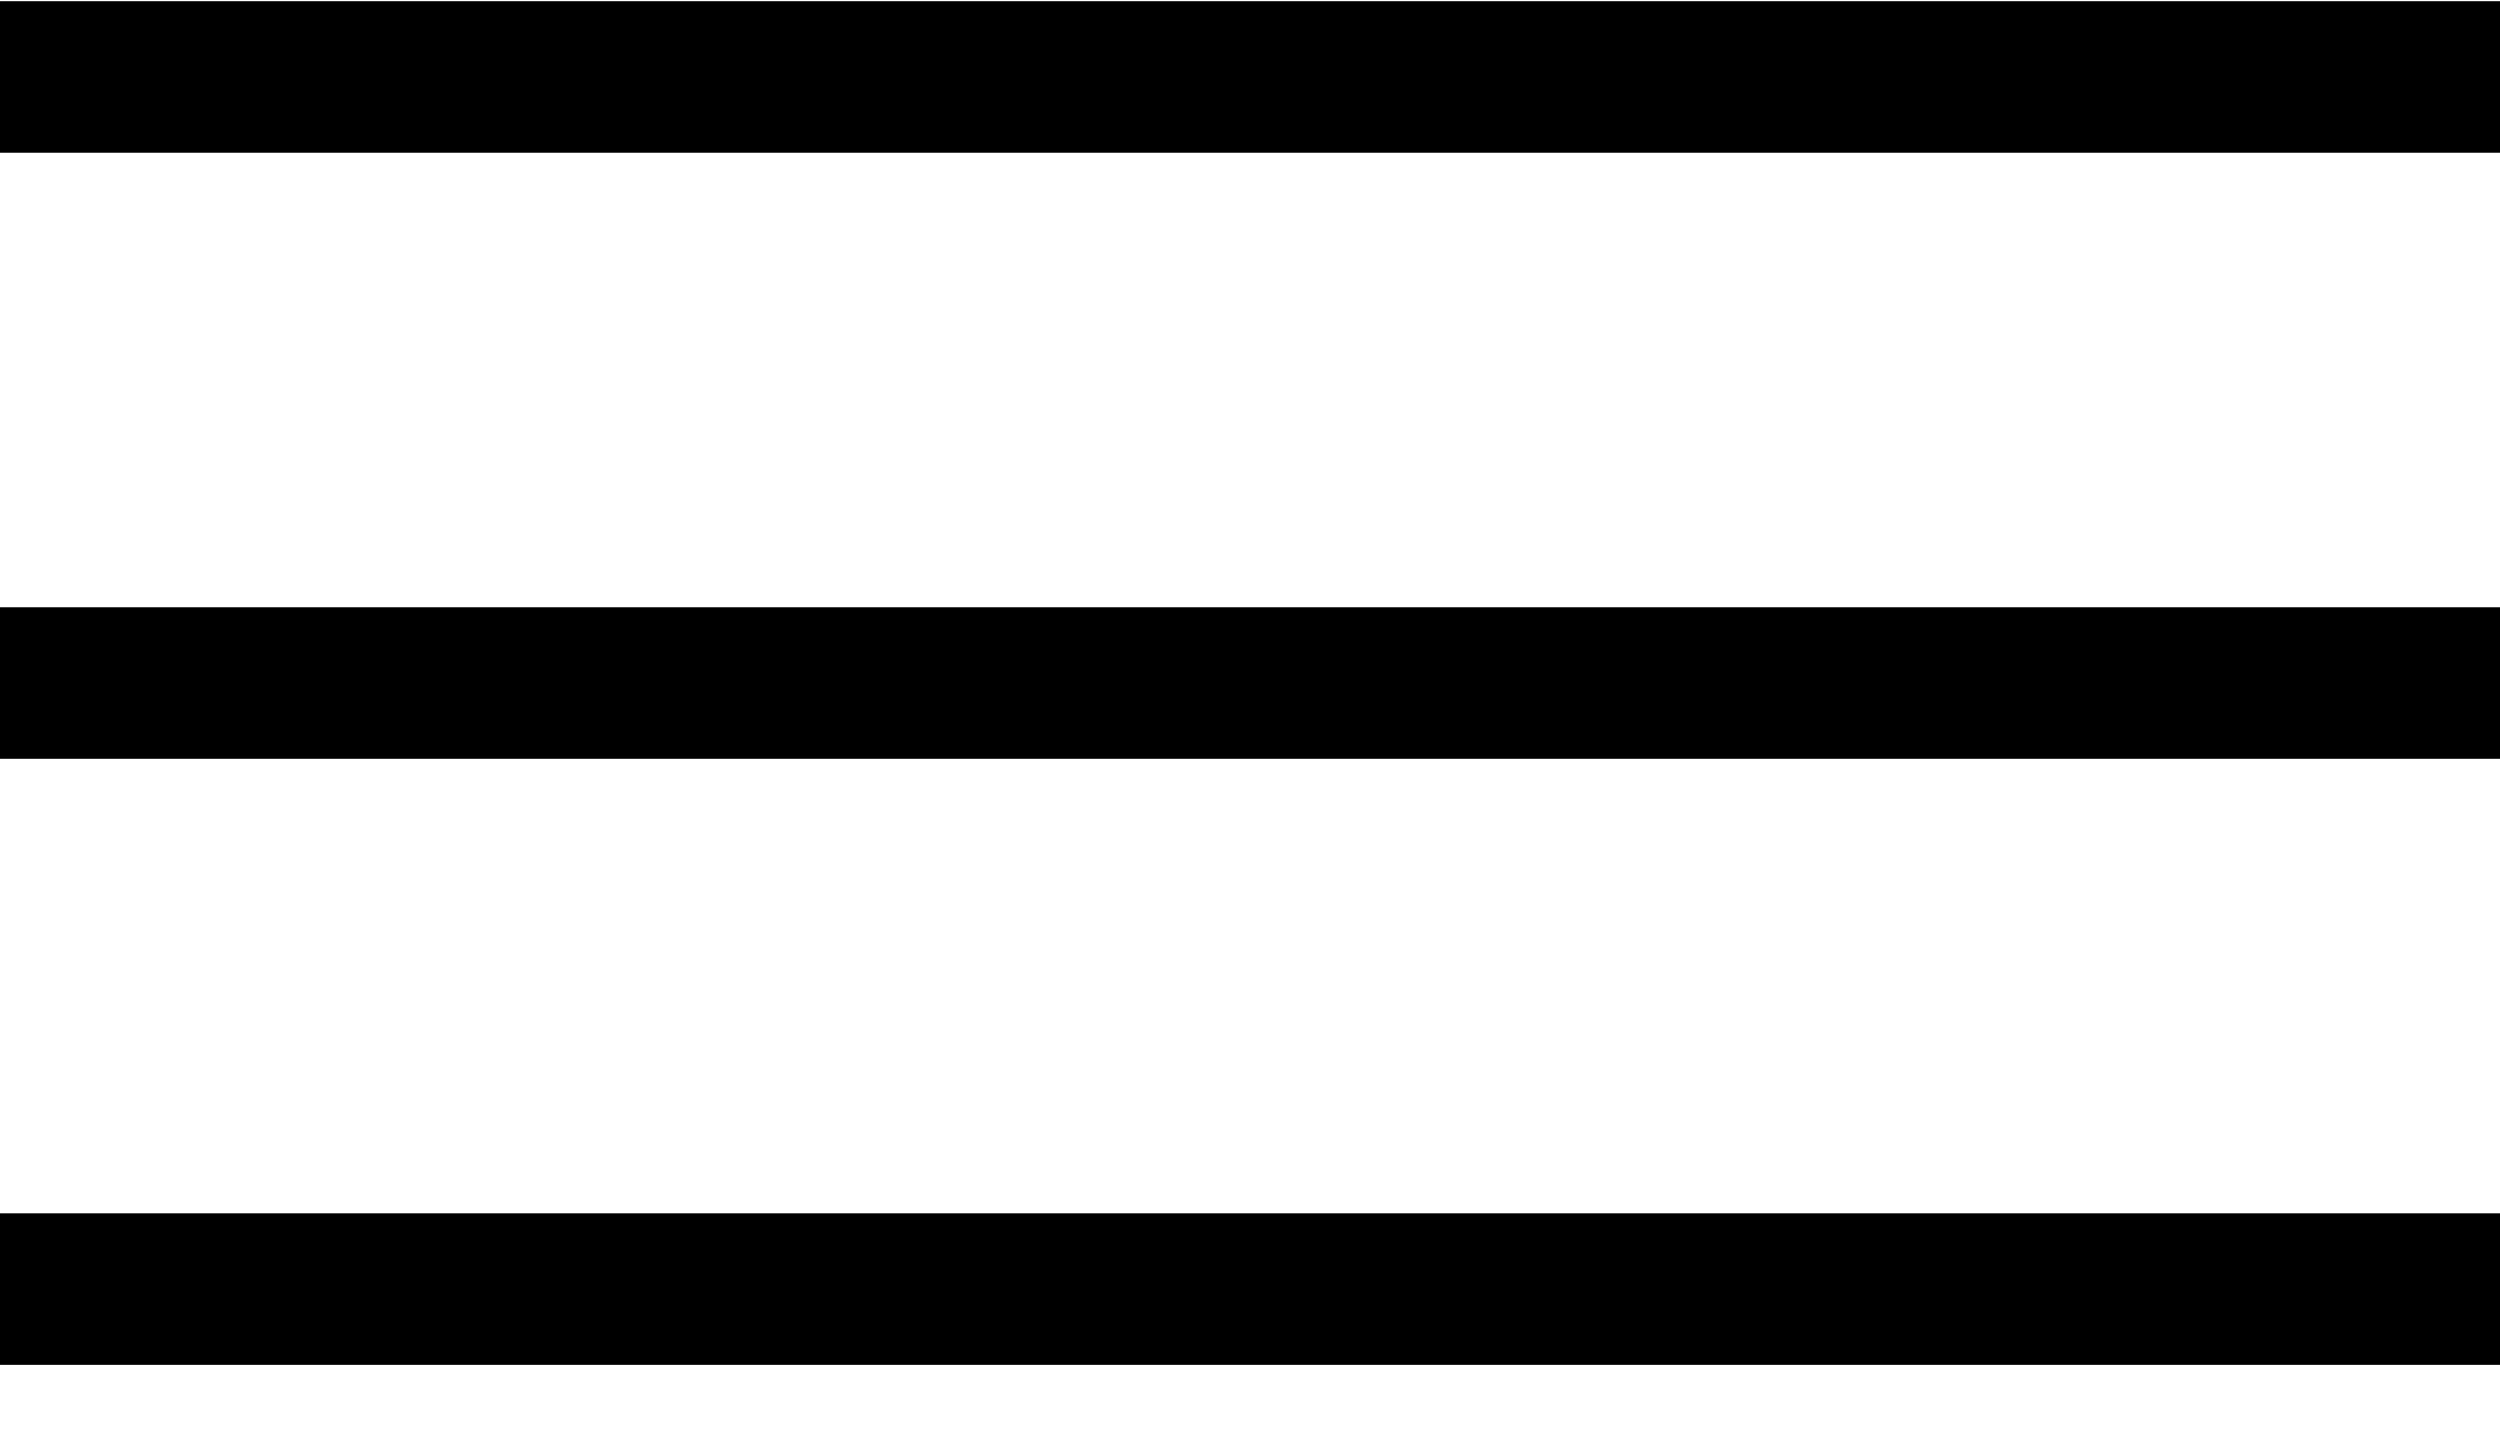
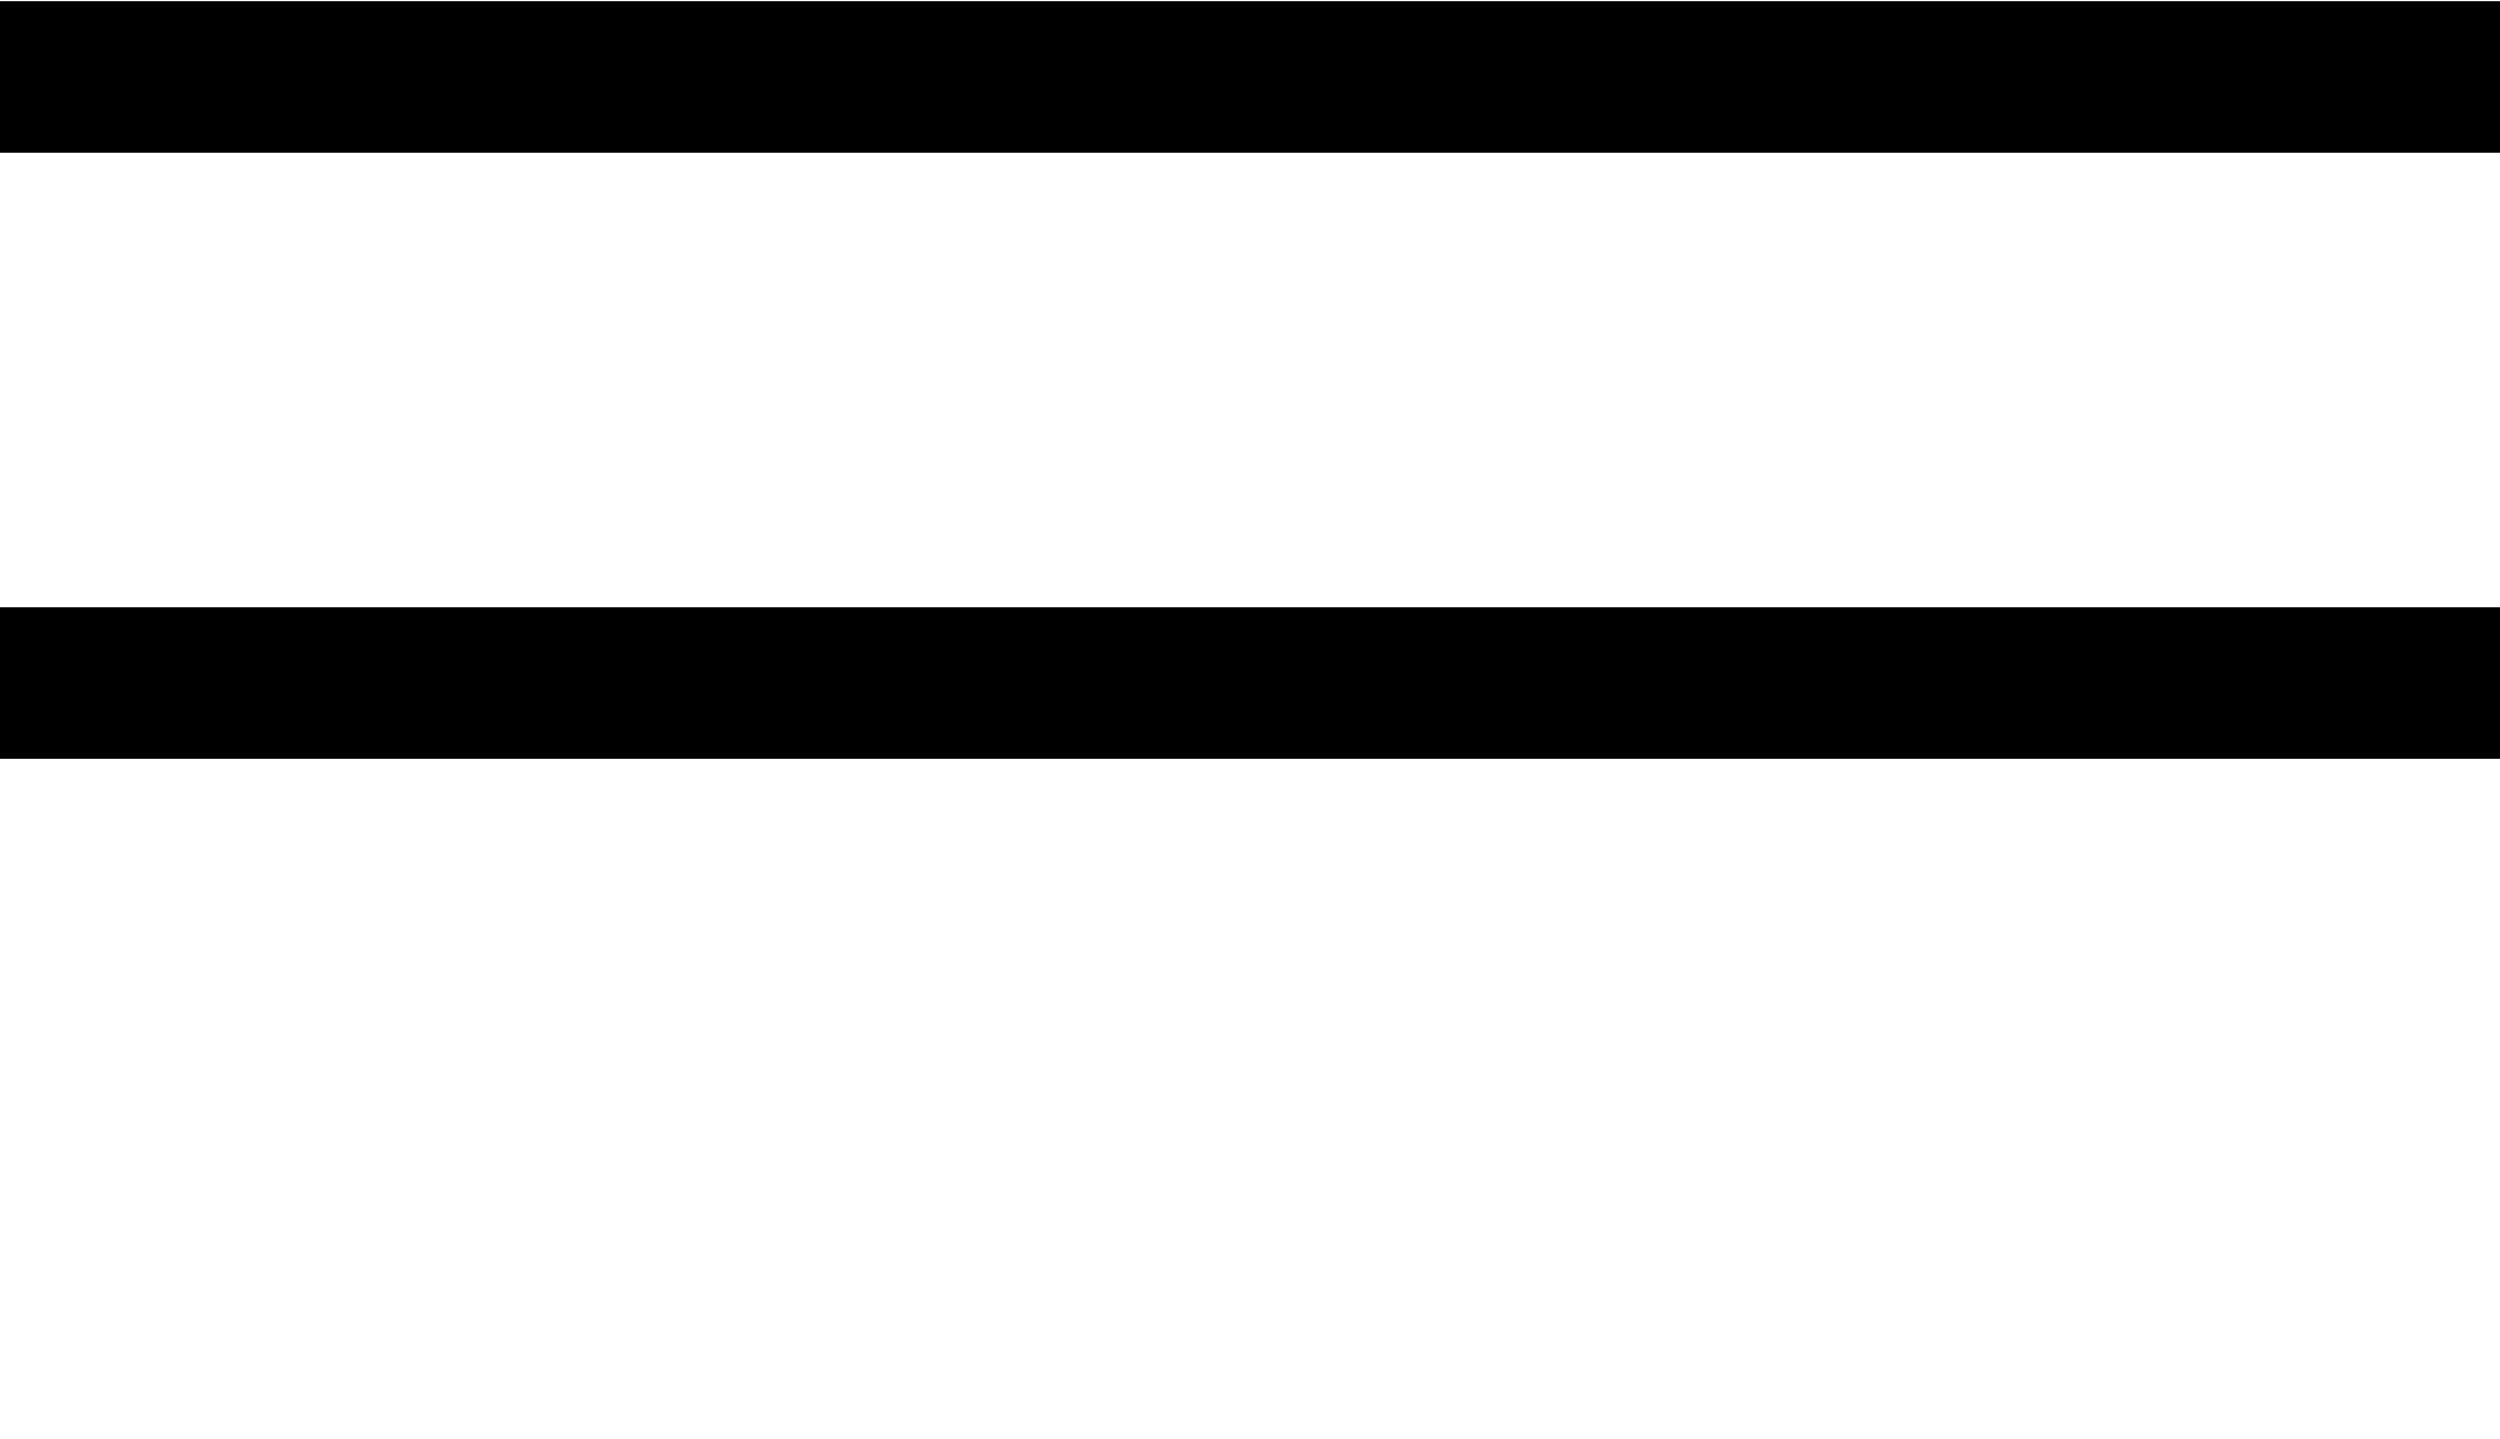
<svg xmlns="http://www.w3.org/2000/svg" width="33" height="19" viewBox="0 0 33 19" fill="none">
  <line y1="1.016" x2="33" y2="1.016" stroke="black" stroke-width="2" />
-   <line y1="17.016" x2="33" y2="17.016" stroke="black" stroke-width="2" />
  <line y1="9.016" x2="33" y2="9.016" stroke="black" stroke-width="2" />
</svg>